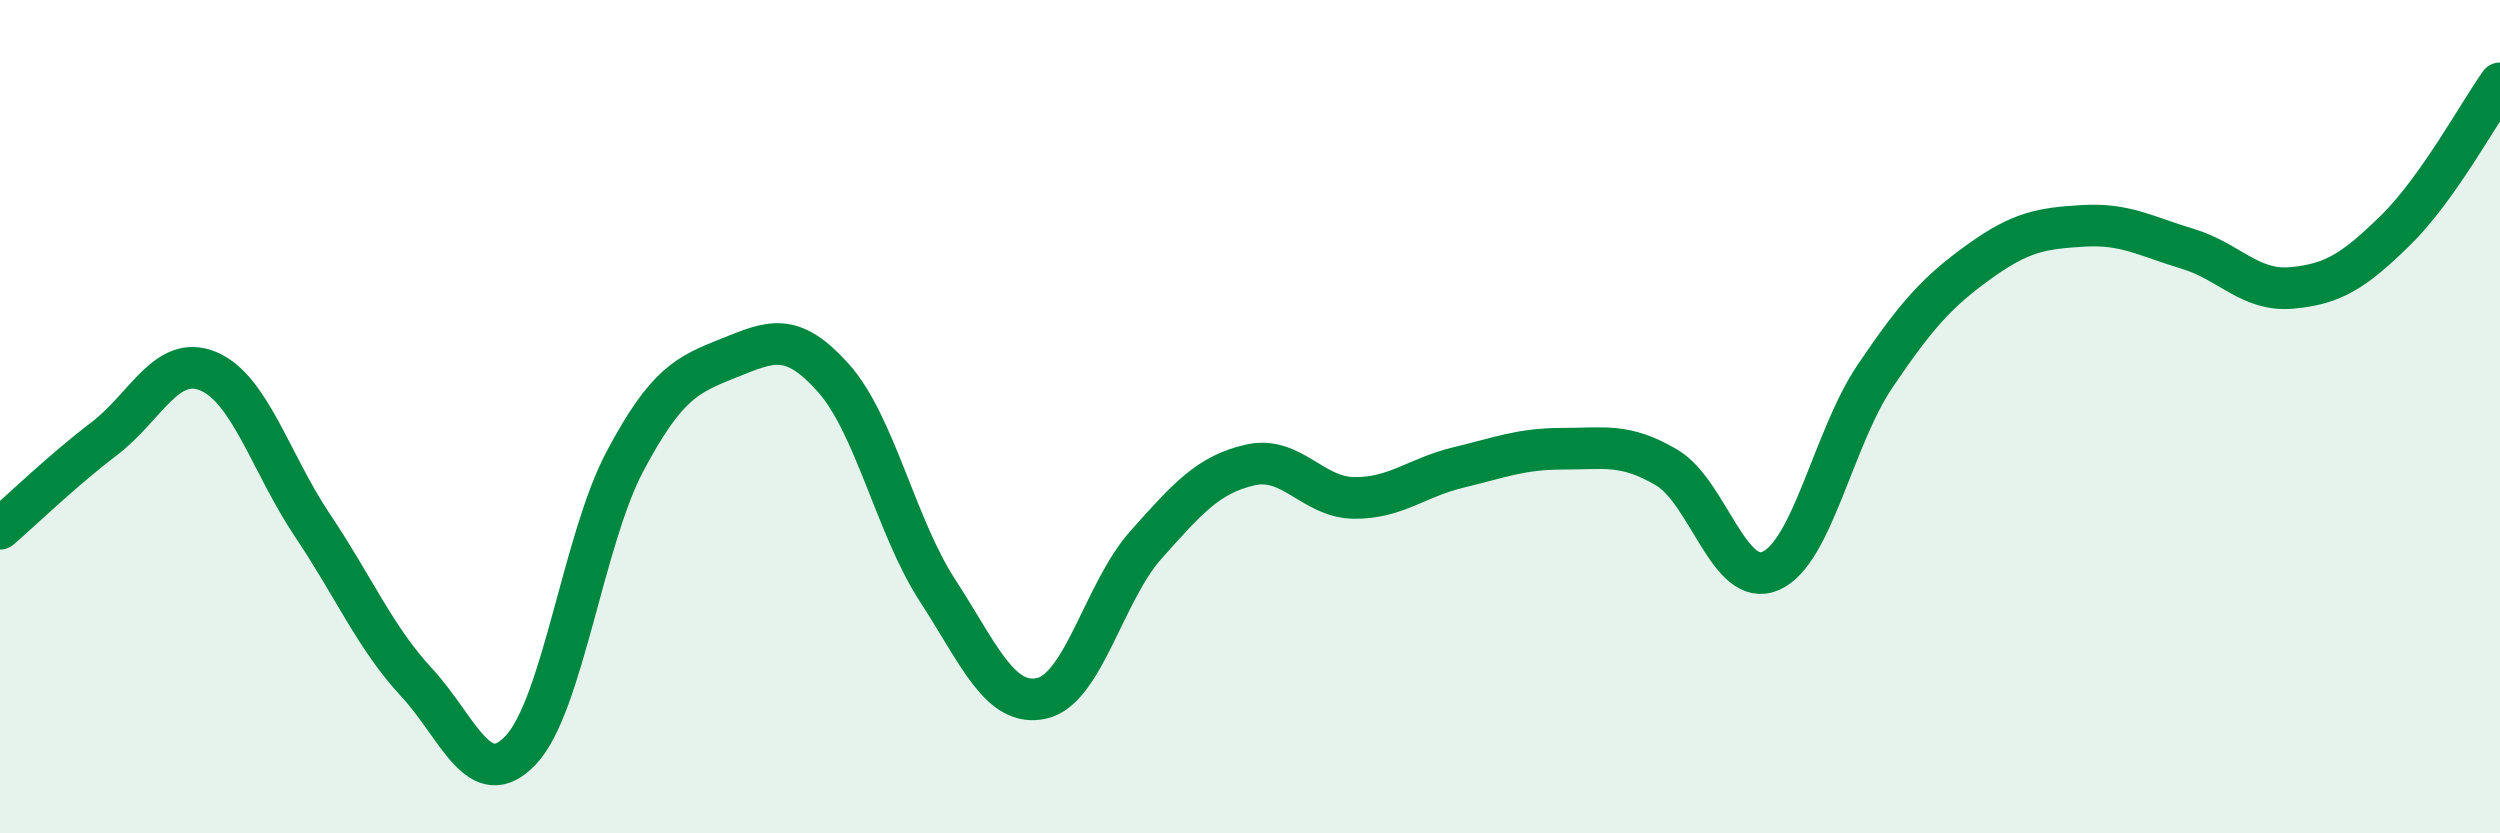
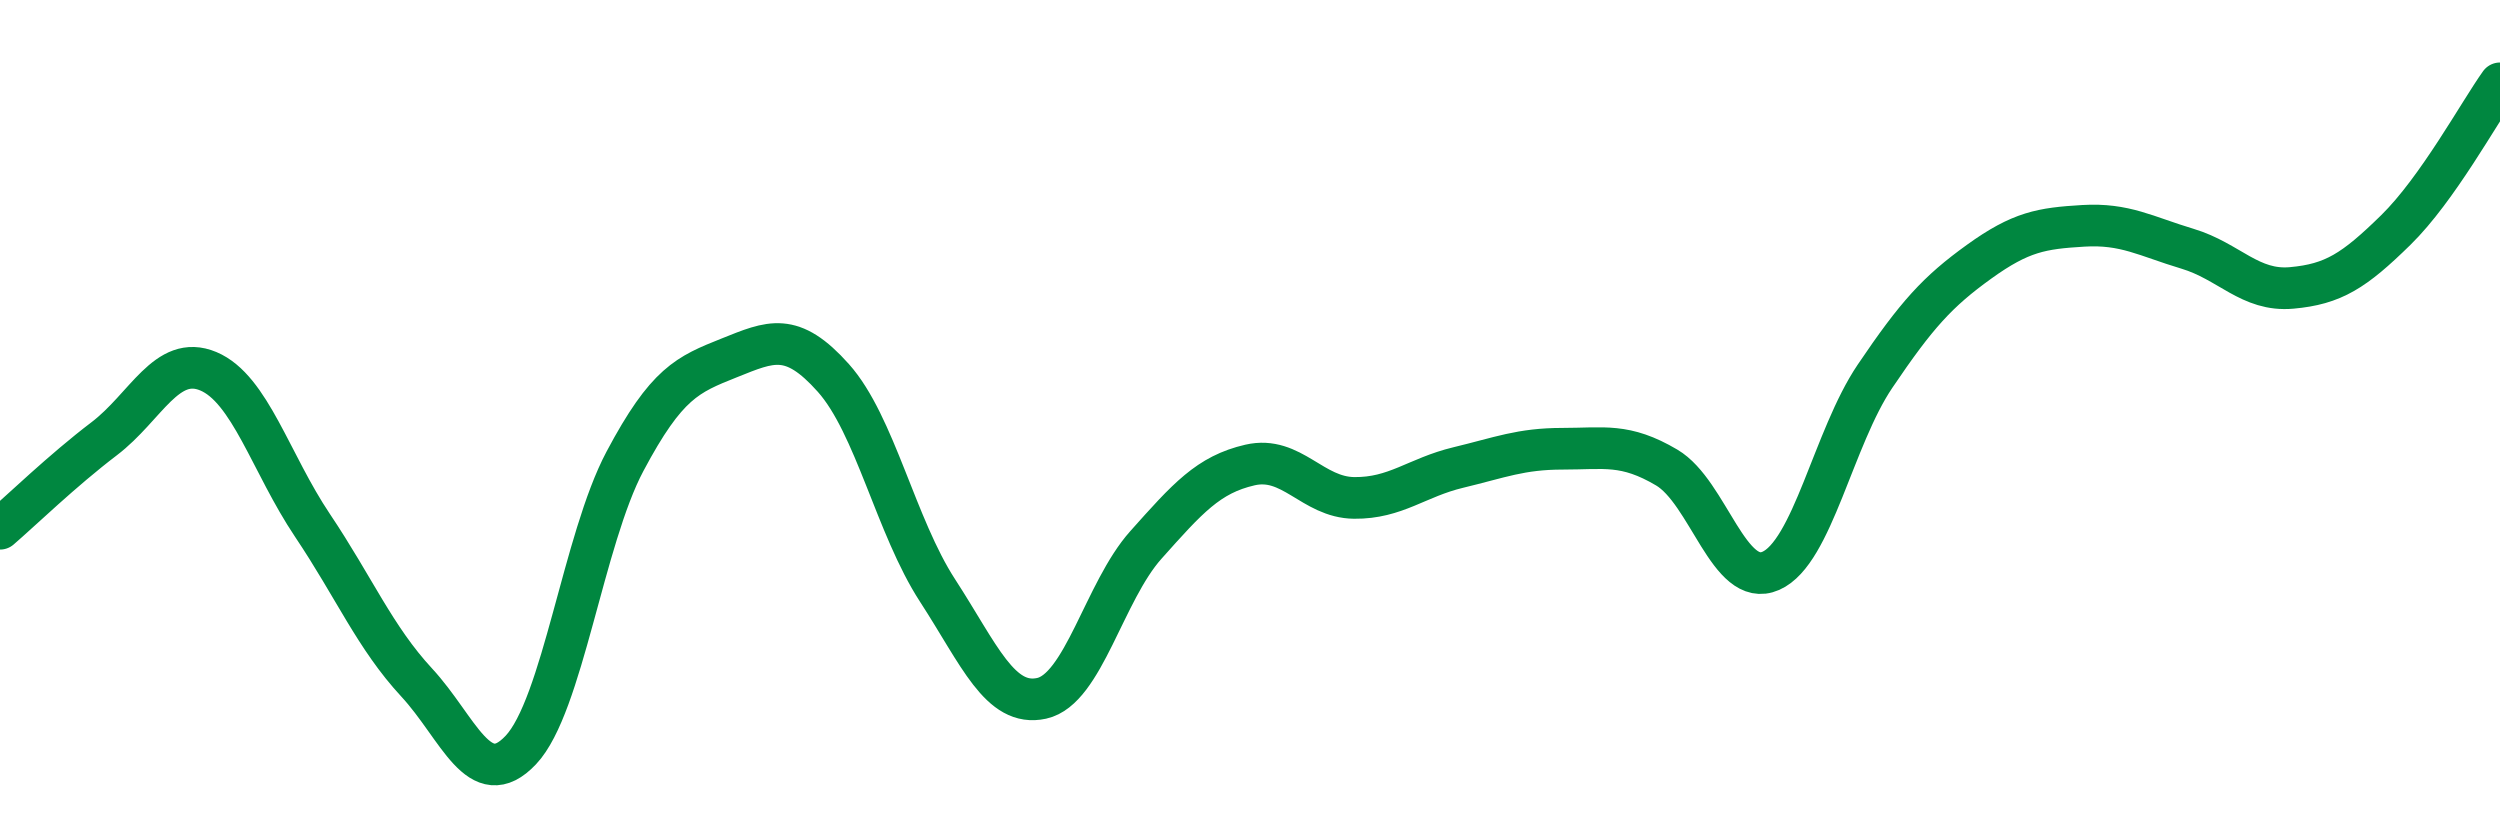
<svg xmlns="http://www.w3.org/2000/svg" width="60" height="20" viewBox="0 0 60 20">
-   <path d="M 0,12.69 C 0.5,12.26 1.5,11.29 2.5,10.53 C 3.5,9.77 4,8.49 5,8.91 C 6,9.33 6.5,11.12 7.5,12.61 C 8.5,14.1 9,15.3 10,16.38 C 11,17.46 11.5,19.06 12.5,18 C 13.5,16.94 14,12.95 15,11.07 C 16,9.19 16.5,8.99 17.5,8.59 C 18.5,8.19 19,7.95 20,9.07 C 21,10.19 21.5,12.63 22.5,14.17 C 23.5,15.71 24,16.98 25,16.76 C 26,16.54 26.5,14.2 27.5,13.08 C 28.5,11.96 29,11.39 30,11.16 C 31,10.93 31.5,11.94 32.5,11.95 C 33.5,11.96 34,11.46 35,11.22 C 36,10.98 36.5,10.77 37.5,10.77 C 38.5,10.77 39,10.63 40,11.22 C 41,11.81 41.5,14.14 42.5,13.7 C 43.5,13.26 44,10.51 45,9.03 C 46,7.55 46.5,7 47.5,6.28 C 48.5,5.56 49,5.48 50,5.42 C 51,5.36 51.5,5.67 52.5,5.97 C 53.5,6.27 54,7 55,6.91 C 56,6.82 56.5,6.5 57.5,5.52 C 58.5,4.54 59.5,2.7 60,2L60 20L0 20Z" fill="#008740" opacity="0.1" stroke-linecap="round" stroke-linejoin="round" />
  <path d="M 0,12.69 C 0.5,12.26 1.5,11.29 2.5,10.53 C 3.5,9.77 4,8.49 5,8.91 C 6,9.33 6.5,11.12 7.5,12.61 C 8.5,14.1 9,15.3 10,16.38 C 11,17.46 11.5,19.06 12.5,18 C 13.5,16.94 14,12.95 15,11.07 C 16,9.19 16.5,8.99 17.5,8.59 C 18.5,8.19 19,7.95 20,9.07 C 21,10.19 21.5,12.63 22.5,14.17 C 23.5,15.71 24,16.98 25,16.76 C 26,16.54 26.5,14.2 27.5,13.08 C 28.5,11.96 29,11.39 30,11.16 C 31,10.93 31.5,11.94 32.5,11.95 C 33.5,11.96 34,11.46 35,11.22 C 36,10.98 36.5,10.77 37.5,10.77 C 38.5,10.77 39,10.63 40,11.22 C 41,11.81 41.5,14.14 42.5,13.7 C 43.5,13.26 44,10.51 45,9.03 C 46,7.55 46.5,7 47.5,6.28 C 48.5,5.56 49,5.48 50,5.42 C 51,5.36 51.5,5.67 52.5,5.97 C 53.5,6.27 54,7 55,6.91 C 56,6.82 56.5,6.5 57.5,5.52 C 58.5,4.54 59.5,2.7 60,2" stroke="#008740" stroke-width="1" fill="none" stroke-linecap="round" stroke-linejoin="round" />
</svg>